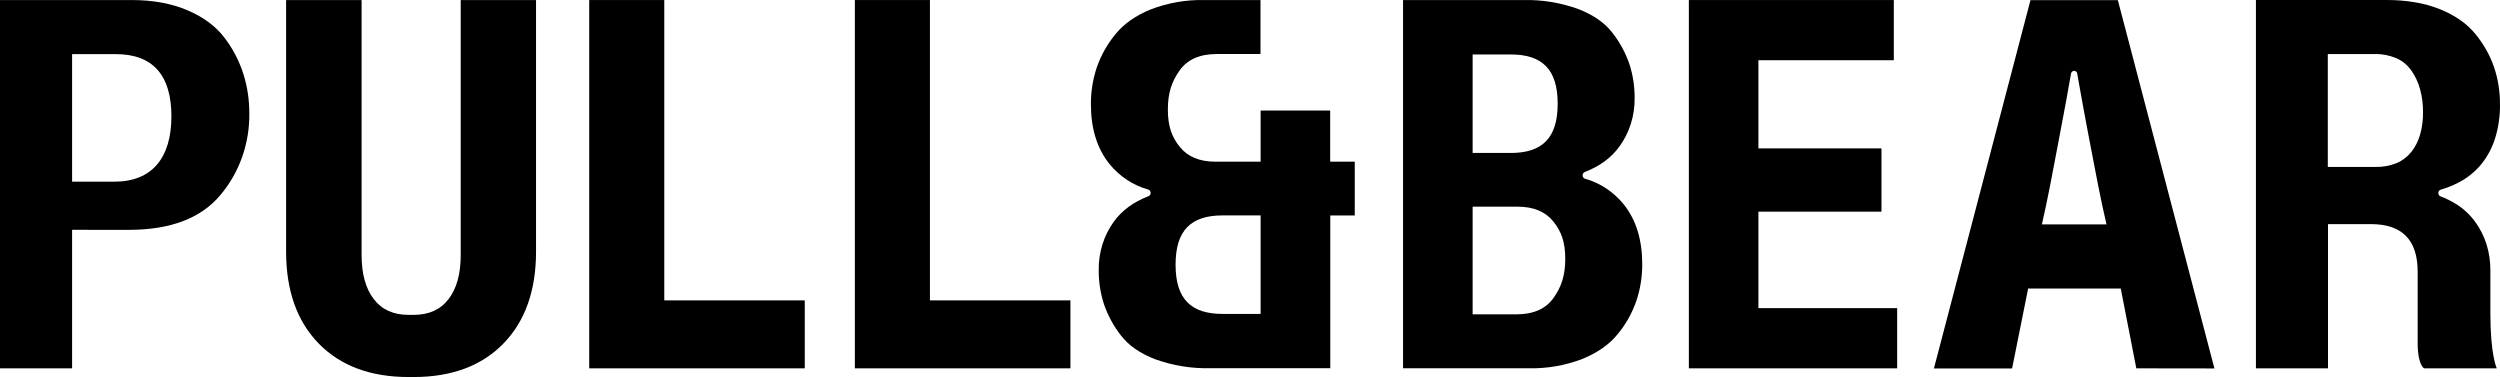
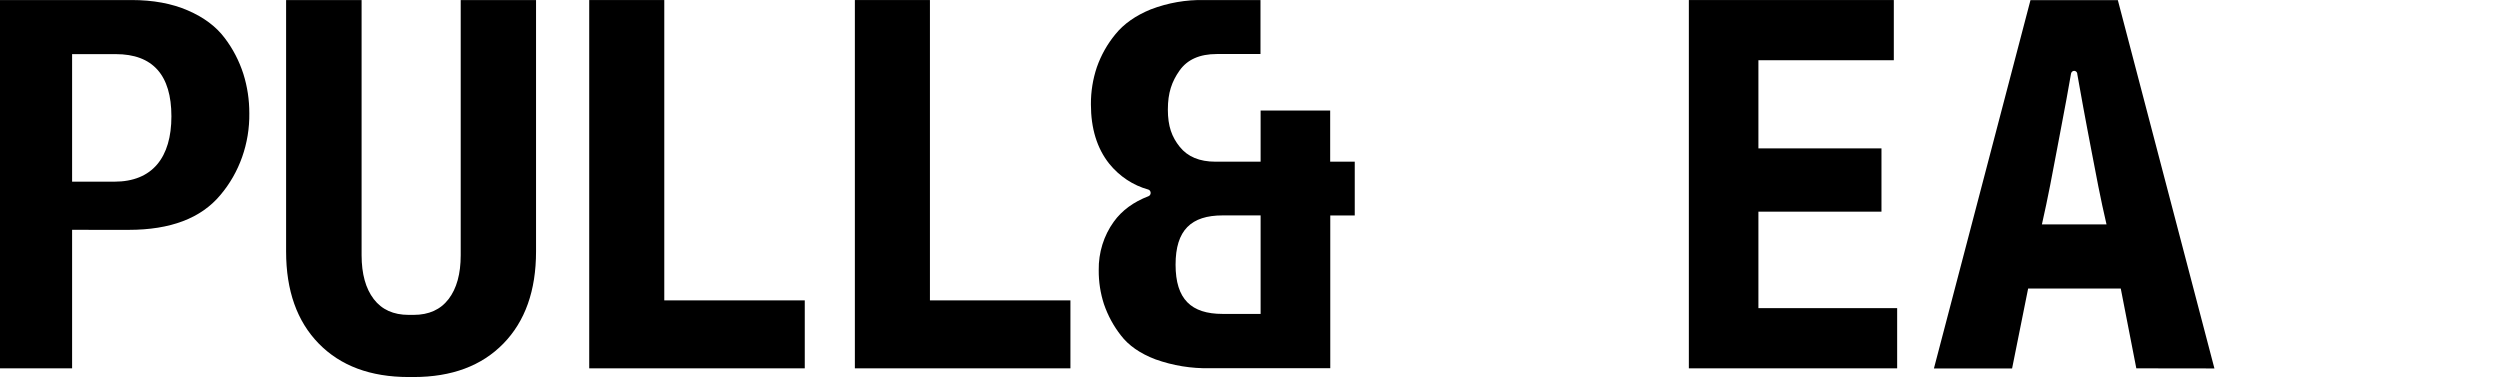
<svg xmlns="http://www.w3.org/2000/svg" width="431" height="65" viewBox="0 0 431 65" fill="none">
-   <path fill-rule="evenodd" clip-rule="evenodd" d="M262.647 0.006C265.831 -0.063 269.002 0.452 272.022 1.528C274.67 2.543 276.663 3.927 278.001 5.68C279.252 7.277 280.235 9.091 280.908 11.044C281.52 12.927 281.824 14.909 281.809 16.902C281.851 19.924 280.927 22.871 279.188 25.259C277.787 27.197 275.791 28.663 273.2 29.66C273.091 29.706 272.998 29.786 272.933 29.891C272.869 29.995 272.836 30.118 272.839 30.243C272.843 30.368 272.882 30.489 272.952 30.589C273.022 30.689 273.119 30.764 273.231 30.803C275.852 31.53 278.202 33.091 279.968 35.278C282.067 37.931 283.119 41.344 283.121 45.517C283.135 47.696 282.788 49.86 282.095 51.91C281.367 53.995 280.285 55.92 278.902 57.588C277.458 59.378 275.423 60.809 272.797 61.882C269.833 63.017 266.698 63.562 263.548 63.492H241.886V0.006H262.647ZM253.882 9.388V26.371H260.433C265.84 26.371 268.543 23.848 268.543 17.88C268.543 11.911 265.84 9.388 260.433 9.388H253.882ZM253.882 35.633V54.193H261.416C264.368 54.193 266.511 53.242 267.846 51.338C269.184 49.438 269.851 47.505 269.851 44.618C269.851 41.73 269.171 39.895 267.802 38.193C266.433 36.491 264.393 35.633 261.663 35.633H253.882Z" fill="black" />
-   <path fill-rule="evenodd" clip-rule="evenodd" d="M420.731 33.847C420.621 33.803 420.523 33.723 420.459 33.618C420.394 33.513 420.361 33.389 420.364 33.263C420.368 33.136 420.407 33.015 420.481 32.914C420.553 32.814 420.653 32.741 420.767 32.704C421.841 32.395 422.886 31.977 423.885 31.454C425.398 30.677 426.748 29.578 427.844 28.225C428.906 26.888 429.707 25.343 430.21 23.677C430.755 21.838 431.021 19.918 430.999 17.99C431.002 16.884 430.914 15.779 430.742 14.688C430.577 13.633 430.321 12.597 429.976 11.593C429.633 10.578 429.194 9.6 428.675 8.673C428.127 7.695 427.497 6.769 426.796 5.905C426.037 4.977 425.164 4.164 424.197 3.489C423.1 2.731 421.929 2.102 420.705 1.611C419.323 1.055 417.888 0.652 416.428 0.407C414.783 0.127 413.118 -0.008 411.45 0.002H388.922V63.501H401.348V38.635H408.714C411.418 38.635 413.439 39.313 414.78 40.67C416.12 42.026 416.795 44.059 416.805 46.772V59.197C416.805 62.925 417.911 63.501 417.911 63.501H430.441C430.441 63.501 429.34 61.246 429.34 54.004V46.601C429.35 45.086 429.129 43.58 428.685 42.141C428.24 40.731 427.575 39.412 426.718 38.239C425.81 36.997 424.684 35.952 423.405 35.162C422.558 34.639 421.669 34.199 420.747 33.847H420.731ZM415.685 26.223C414.994 27.081 414.114 27.741 413.125 28.142C411.979 28.589 410.765 28.805 409.545 28.779H401.312V9.319H409.308C410.61 9.285 411.908 9.527 413.125 10.029C414.156 10.479 415.055 11.218 415.724 12.169C416.402 13.141 416.912 14.235 417.226 15.398C417.574 16.684 417.742 18.017 417.729 19.355C417.746 20.67 417.574 21.98 417.217 23.239C416.902 24.34 416.376 25.361 415.678 26.242L415.685 26.223Z" fill="black" />
  <path fill-rule="evenodd" clip-rule="evenodd" d="M368.3 63.501L365.619 49.747H349.65L346.885 63.52H333.408L350.055 0.025H365.116L381.767 63.52L368.3 63.501ZM358.129 12.695C358.107 12.56 358.038 12.437 357.941 12.349C357.84 12.261 357.717 12.213 357.587 12.213C357.458 12.213 357.331 12.261 357.234 12.349C357.133 12.437 357.068 12.56 357.045 12.695C356.611 15.241 355.945 18.857 355.42 21.565C355.19 22.754 354.944 24.066 354.684 25.459C353.926 29.51 353.039 34.252 352.025 38.686H363.163C362.162 34.431 361.271 29.719 360.503 25.655C360.272 24.432 360.051 23.267 359.843 22.192C359.417 19.991 358.885 17.018 358.436 14.515L358.413 14.383C358.306 13.786 358.204 13.218 358.11 12.695H358.129Z" fill="black" />
  <path d="M291.158 63.501V0.006H326.493V10.384H303.15V25.582H324.366V36.49H303.15V53.123H327.07V63.501H291.158Z" fill="black" />
  <path fill-rule="evenodd" clip-rule="evenodd" d="M12.43 63.501V39.622L22.182 39.627C29.385 39.627 34.653 37.628 37.986 33.631C41.272 29.765 43.058 24.716 42.982 19.503C42.987 17.208 42.642 14.927 41.959 12.75C41.234 10.491 40.138 8.386 38.723 6.533C37.25 4.568 35.134 2.989 32.376 1.796C29.618 0.603 26.383 0.006 22.671 0.006H0V63.501H12.43ZM19.725 31.32H12.43V9.332H19.968C26.358 9.332 29.551 12.967 29.551 20.052C29.551 27.137 26.276 31.32 19.725 31.32Z" fill="black" />
  <path d="M101.582 0.006V63.501H138.741V51.785H114.522V0.006H101.582Z" fill="black" />
  <path d="M147.379 63.501V0.006H160.32V51.785H184.542V63.501H147.379Z" fill="black" />
  <path fill-rule="evenodd" clip-rule="evenodd" d="M229.322 27.874V19.055H217.33V27.874H209.532C206.802 27.874 204.755 27.021 203.388 25.314C202.024 23.613 201.339 21.777 201.339 18.889C201.339 16.002 202.011 14.069 203.349 12.169C204.688 10.269 206.815 9.314 209.779 9.314H217.308V0.006H207.647C204.496 -0.064 201.359 0.482 198.393 1.616C195.771 2.689 193.737 4.12 192.293 5.91C190.912 7.58 189.828 9.504 189.096 11.588C188.406 13.639 188.06 15.803 188.073 17.981C188.073 22.157 189.125 25.57 191.227 28.22C192.997 30.406 195.352 31.962 197.977 32.681C198.089 32.718 198.187 32.792 198.258 32.892C198.329 32.991 198.37 33.112 198.373 33.237C198.377 33.362 198.344 33.486 198.28 33.59C198.215 33.694 198.121 33.775 198.012 33.82C195.412 34.816 193.415 36.283 192.02 38.22C190.288 40.612 189.372 43.559 189.421 46.578C189.405 48.571 189.71 50.552 190.322 52.436C190.993 54.39 191.977 56.207 193.229 57.804C194.563 59.563 196.556 60.947 199.208 61.956C202.227 63.033 205.399 63.548 208.583 63.478H229.339V37.141H233.559V27.874H229.322ZM217.33 54.119H210.779C205.373 54.119 202.669 51.596 202.669 45.628C202.669 39.659 205.373 37.136 210.779 37.136H217.33V54.119Z" fill="black" />
  <path d="M79.426 44.004V0.006H92.414V43.363C92.412 50.1 90.534 55.391 86.782 59.234C83.03 63.078 77.87 65 71.303 65H70.436C63.871 64.997 58.711 63.075 54.956 59.234C51.202 55.394 49.324 50.103 49.324 43.363V0.006H62.339V44.004C62.345 47.224 63.042 49.742 64.431 51.559C65.821 53.377 67.826 54.285 70.449 54.285H71.316C73.938 54.285 75.945 53.377 77.338 51.559C78.73 49.742 79.426 47.224 79.426 44.004Z" fill="black" />
</svg>